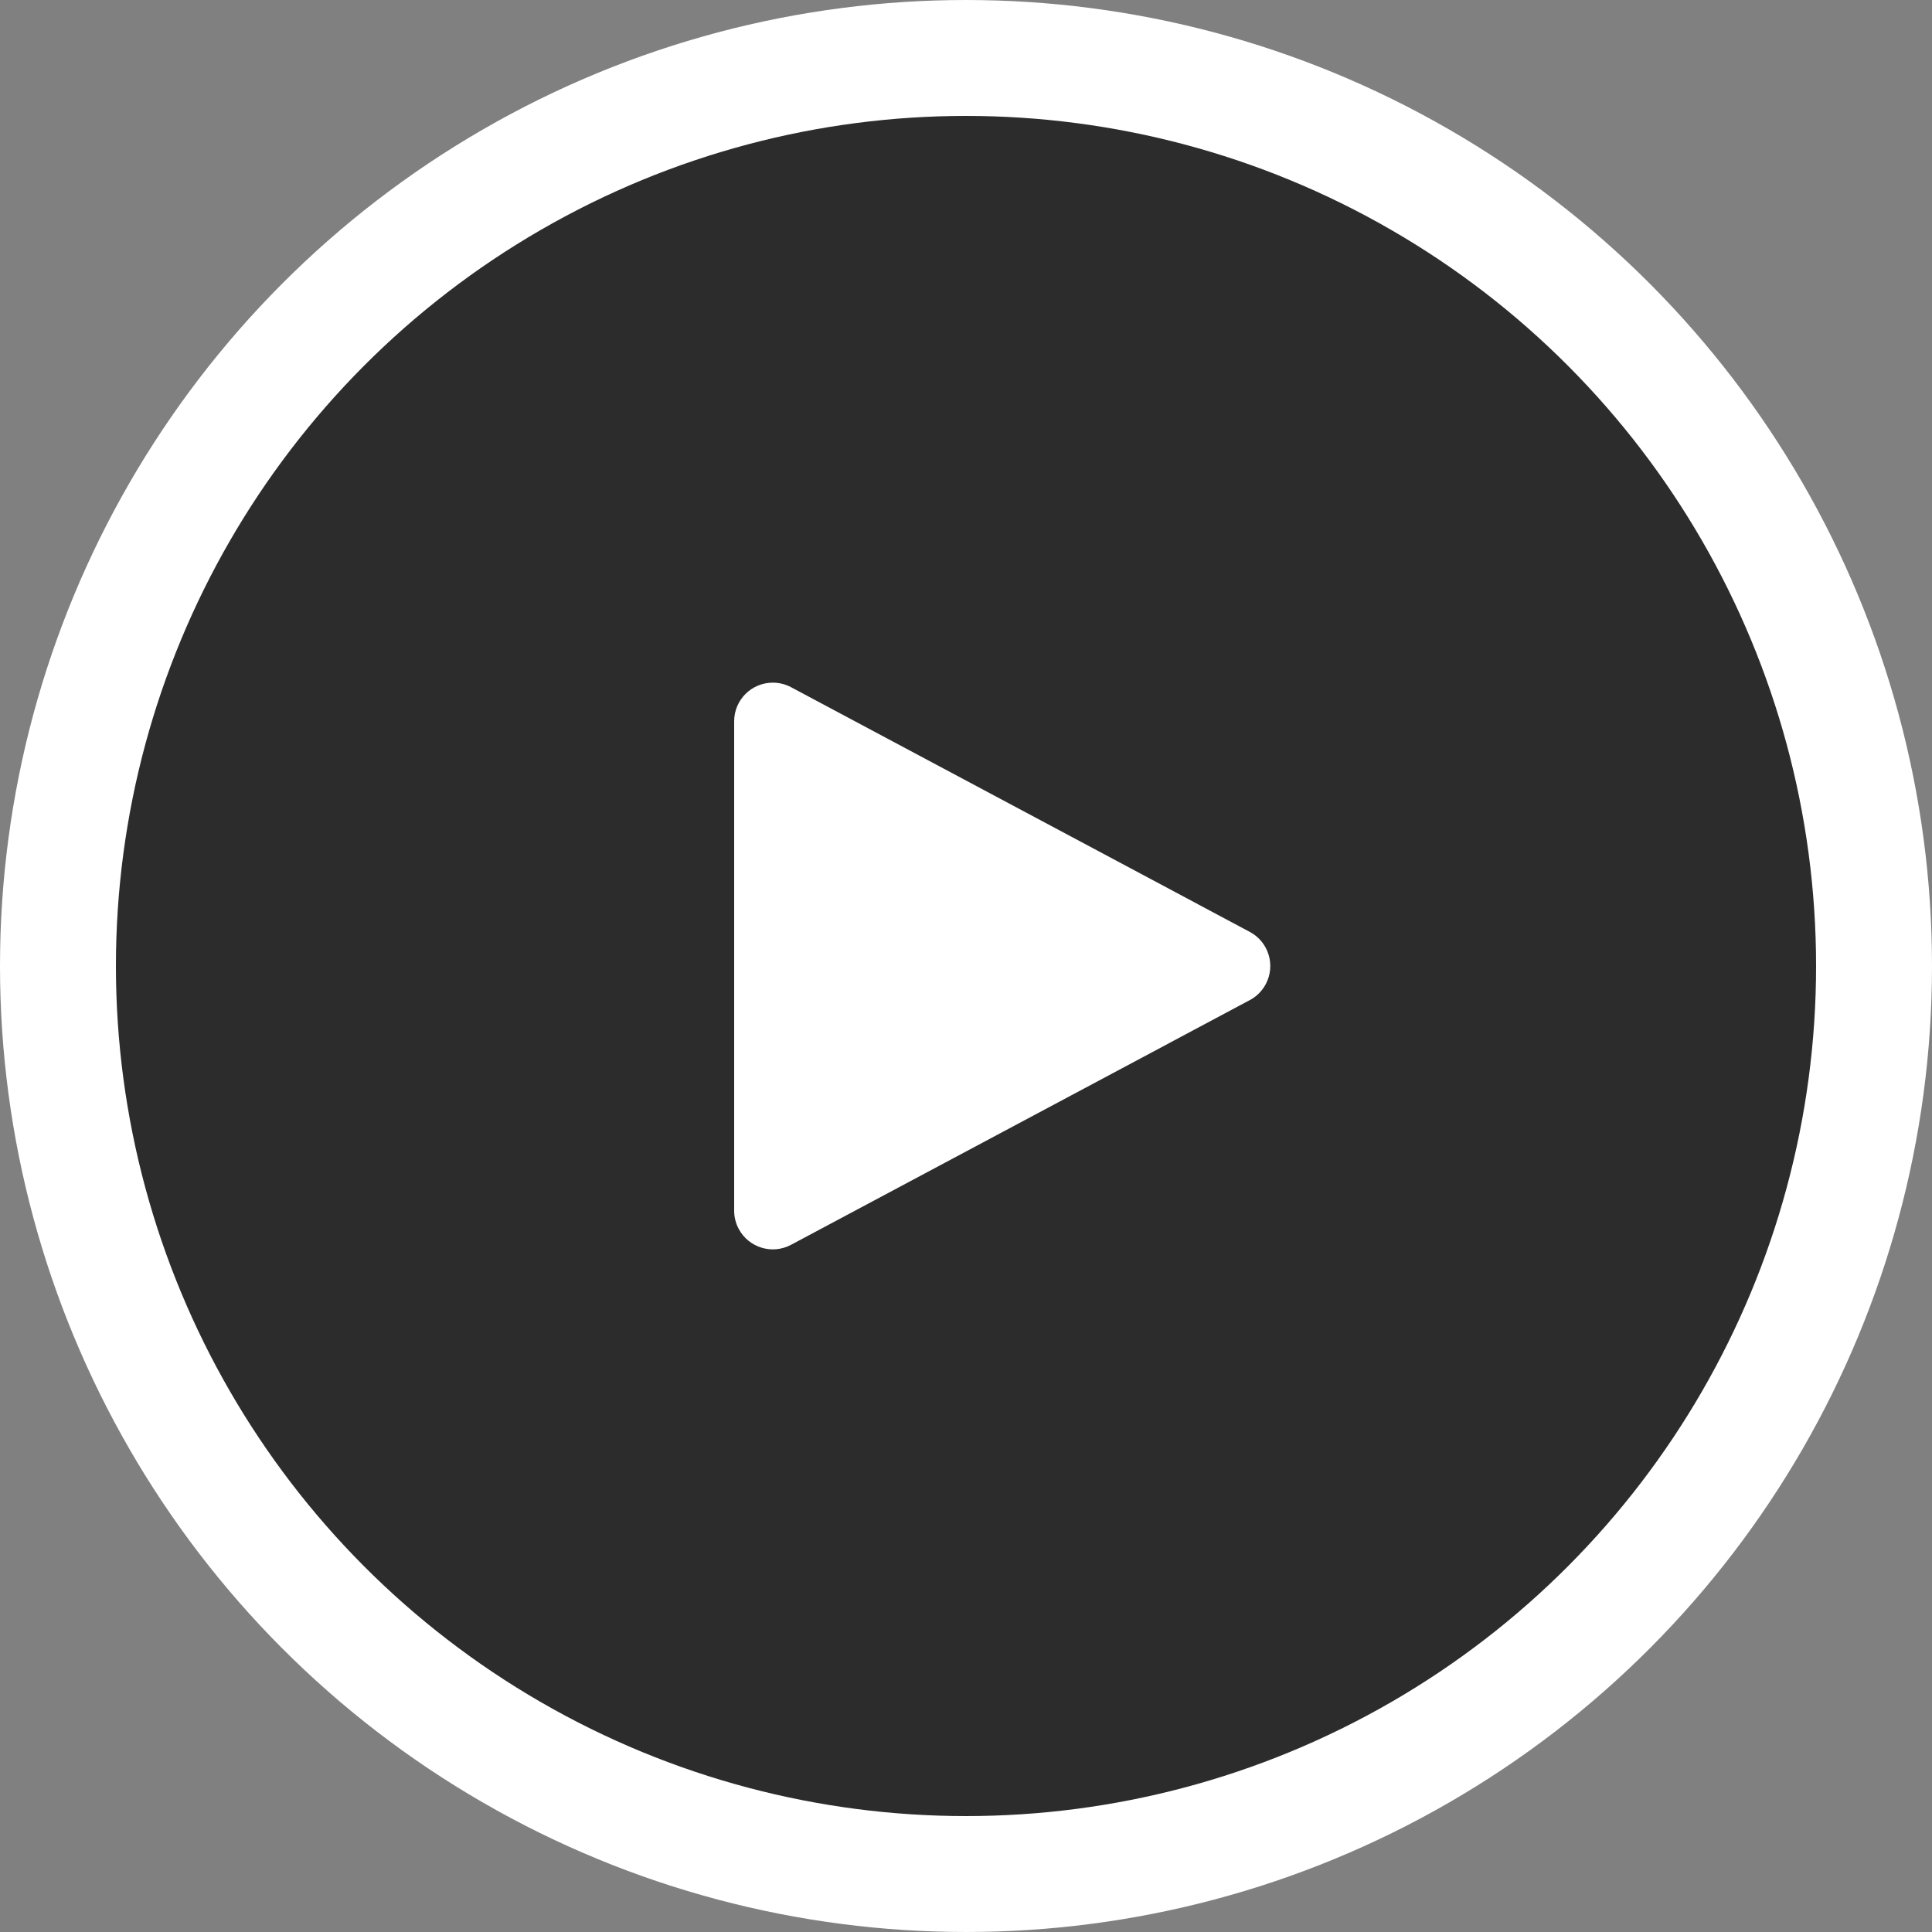
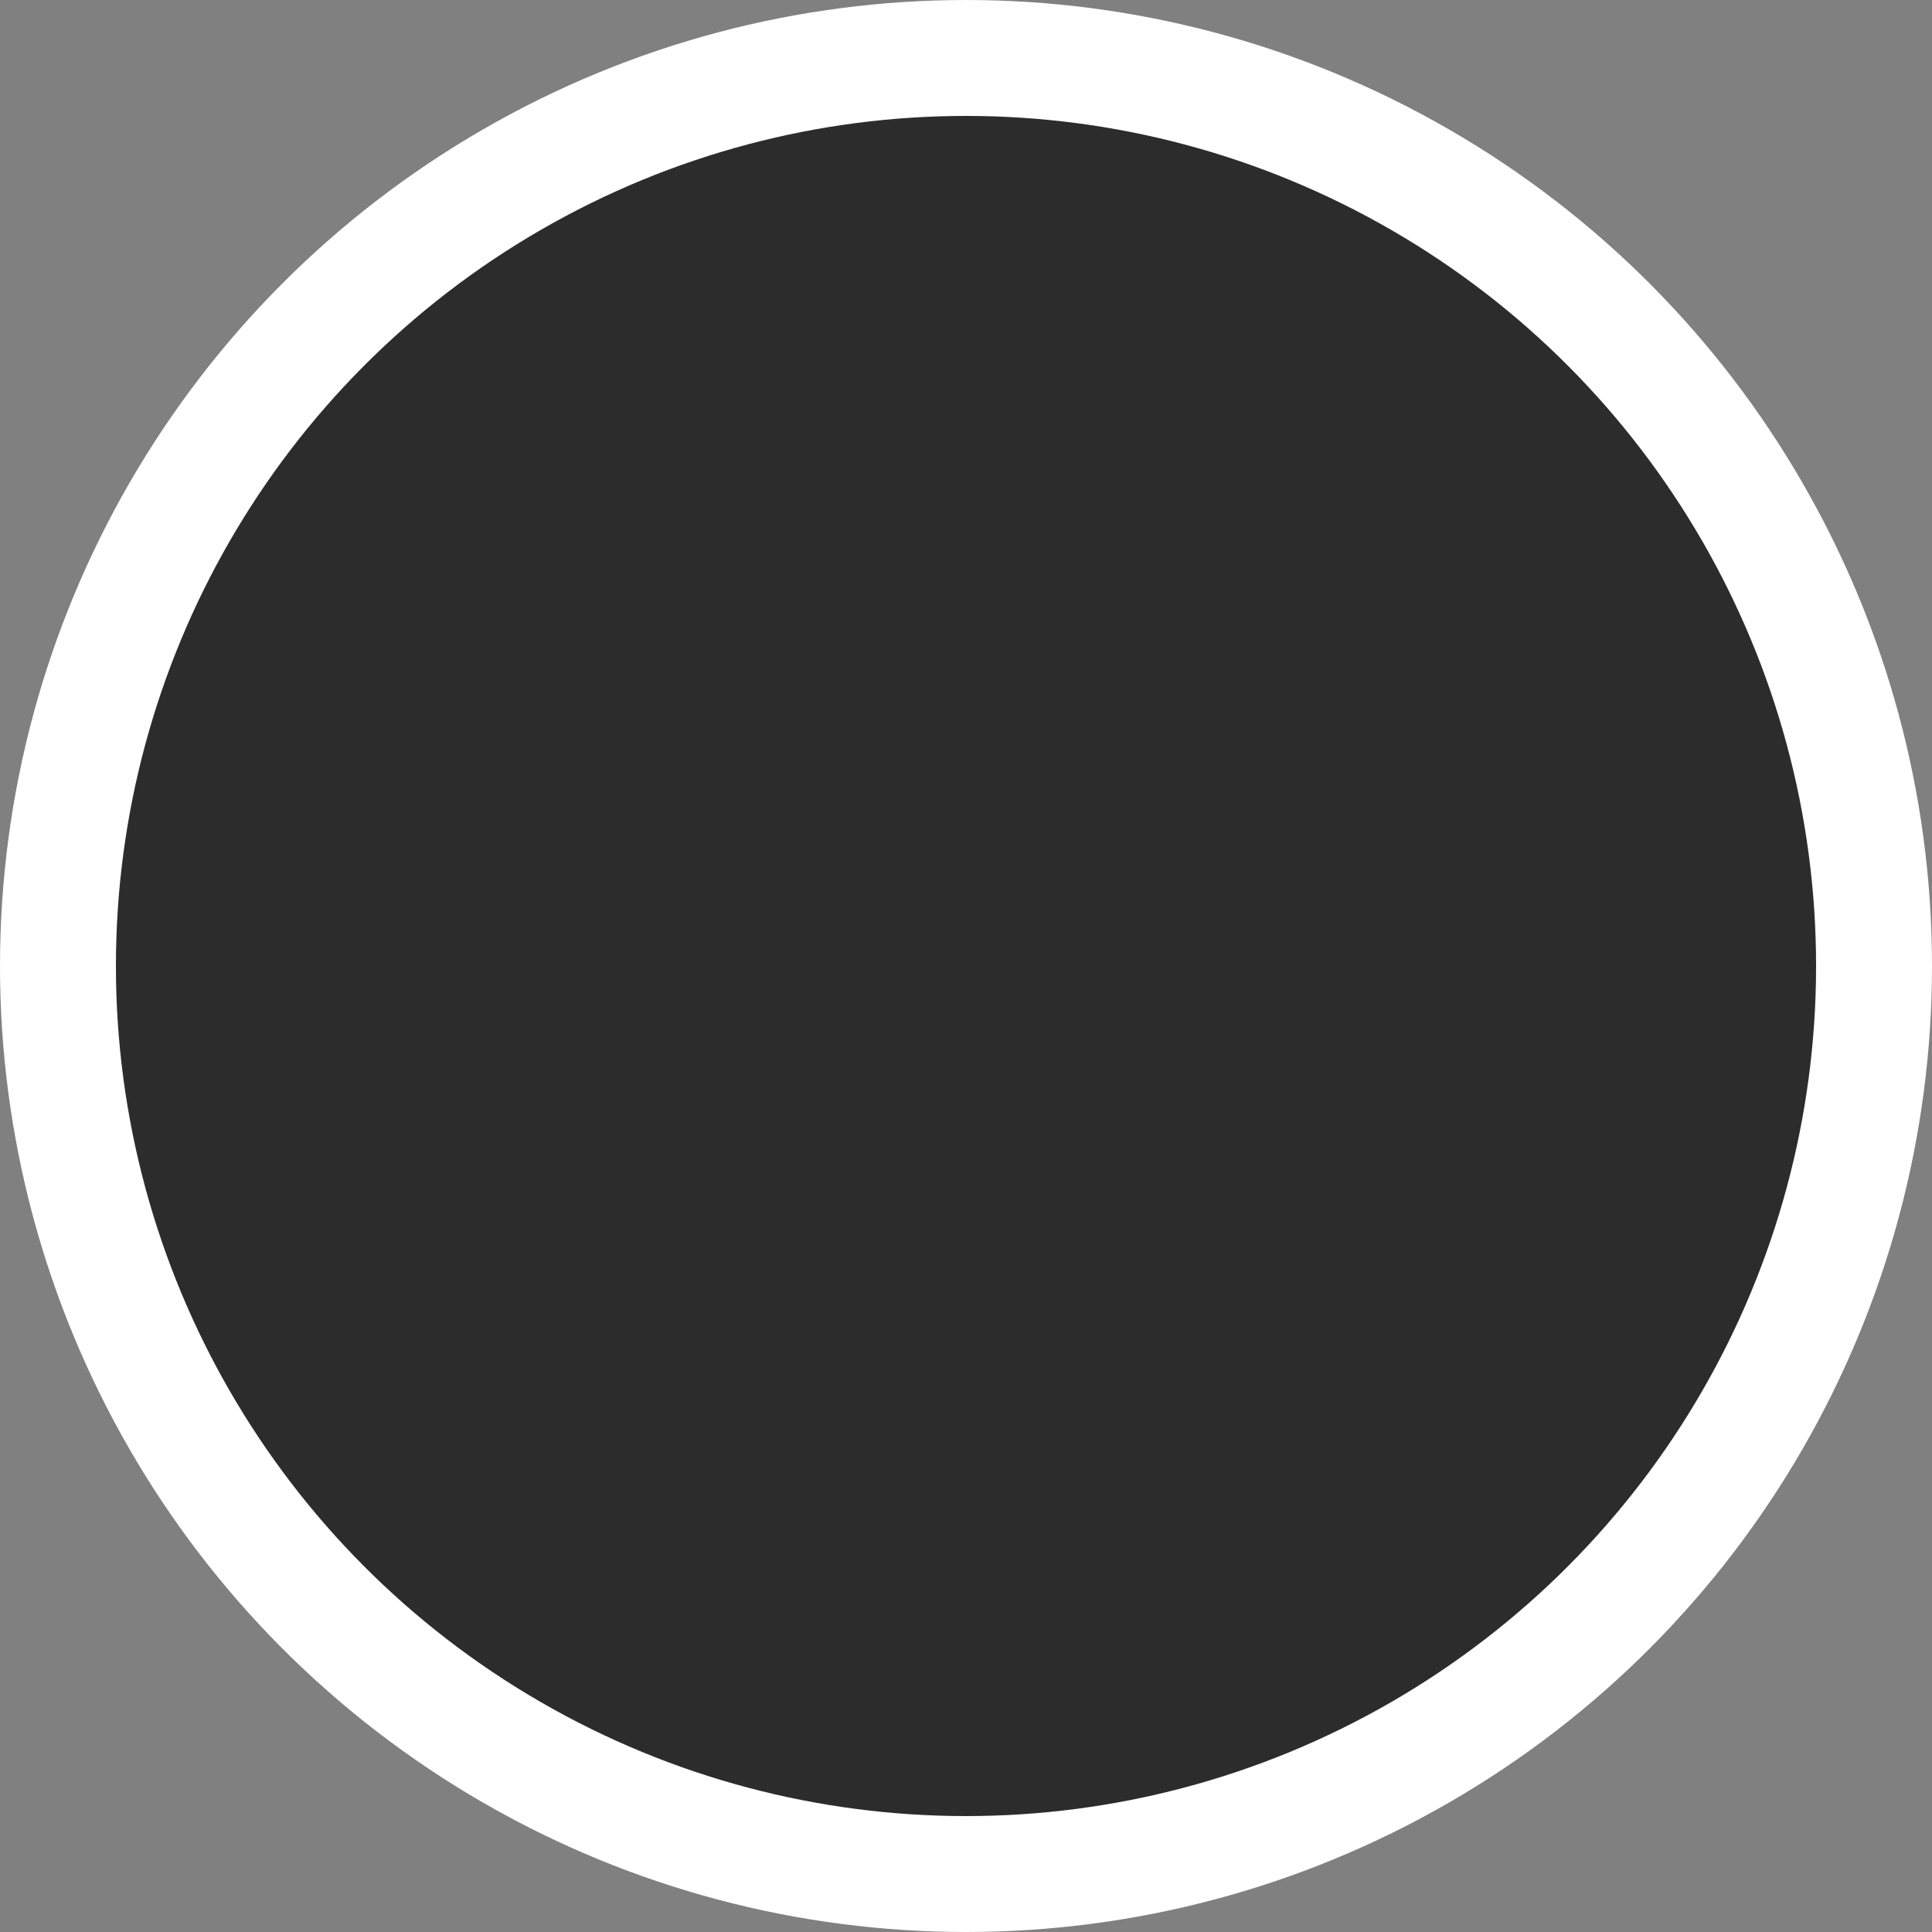
<svg xmlns="http://www.w3.org/2000/svg" width="50px" height="50px" viewBox="0 0 50 50" version="1.1">
  <rect x="0" y="0" width="50" height="50" fill="#808080" stroke="none" />
  <title>Atoms/Navigation/Play/L</title>
  <desc>Created with Sketch.</desc>
  <defs />
  <g id="Symbols" stroke="none" stroke-width="1" fill="none" fill-rule="evenodd">
    <g id="Atoms/Navigation/Play/L">
      <g>
        <circle id="Oval-2" stroke="#FFFFFF" stroke-width="3" fill="#2C2C2C" cx="25" cy="25" r="23.5" />
-         <path d="M32.346,25.882 L20.471,32.216 C19.983,32.476 19.378,32.291 19.118,31.804 C19.04,31.659 19,31.497 19,31.333 L19,18.667 C19,18.114 19.448,17.667 20,17.667 C20.164,17.667 20.326,17.707 20.471,17.784 L32.346,24.118 C32.833,24.378 33.017,24.983 32.757,25.471 C32.664,25.646 32.521,25.789 32.346,25.882 Z" id="Triangle" fill="#FFFFFF" />
      </g>
    </g>
  </g>
</svg>